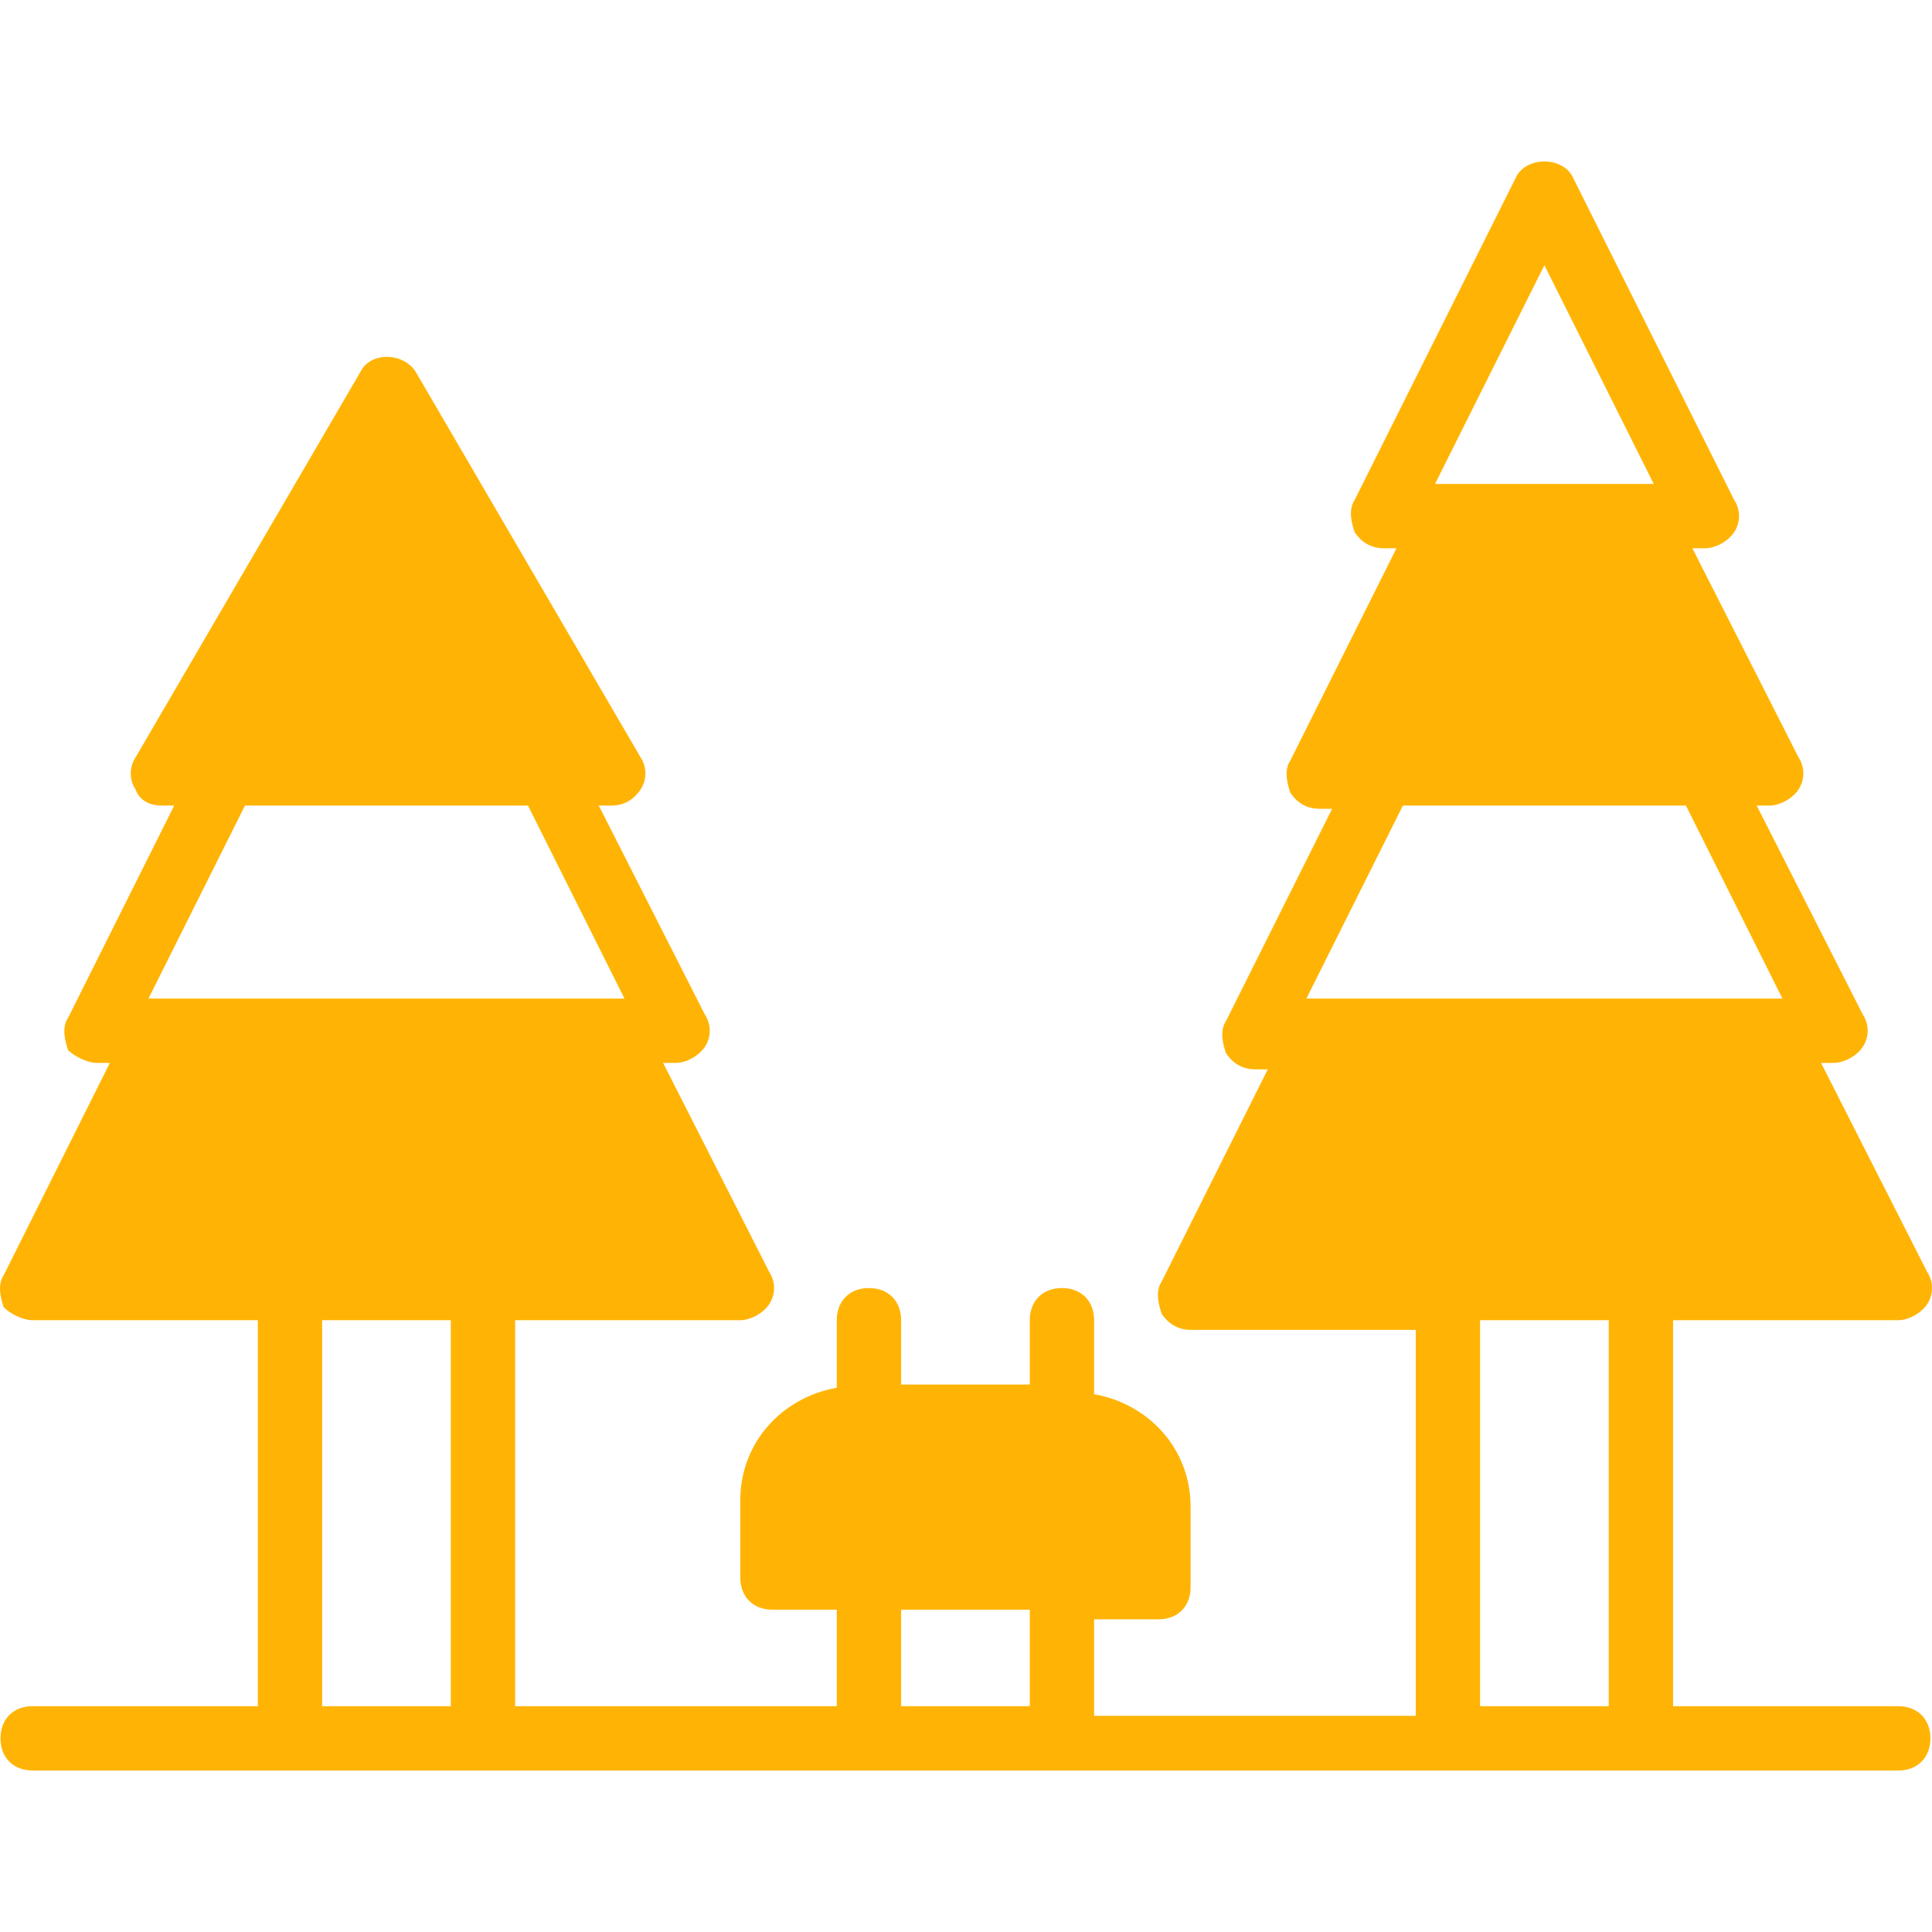
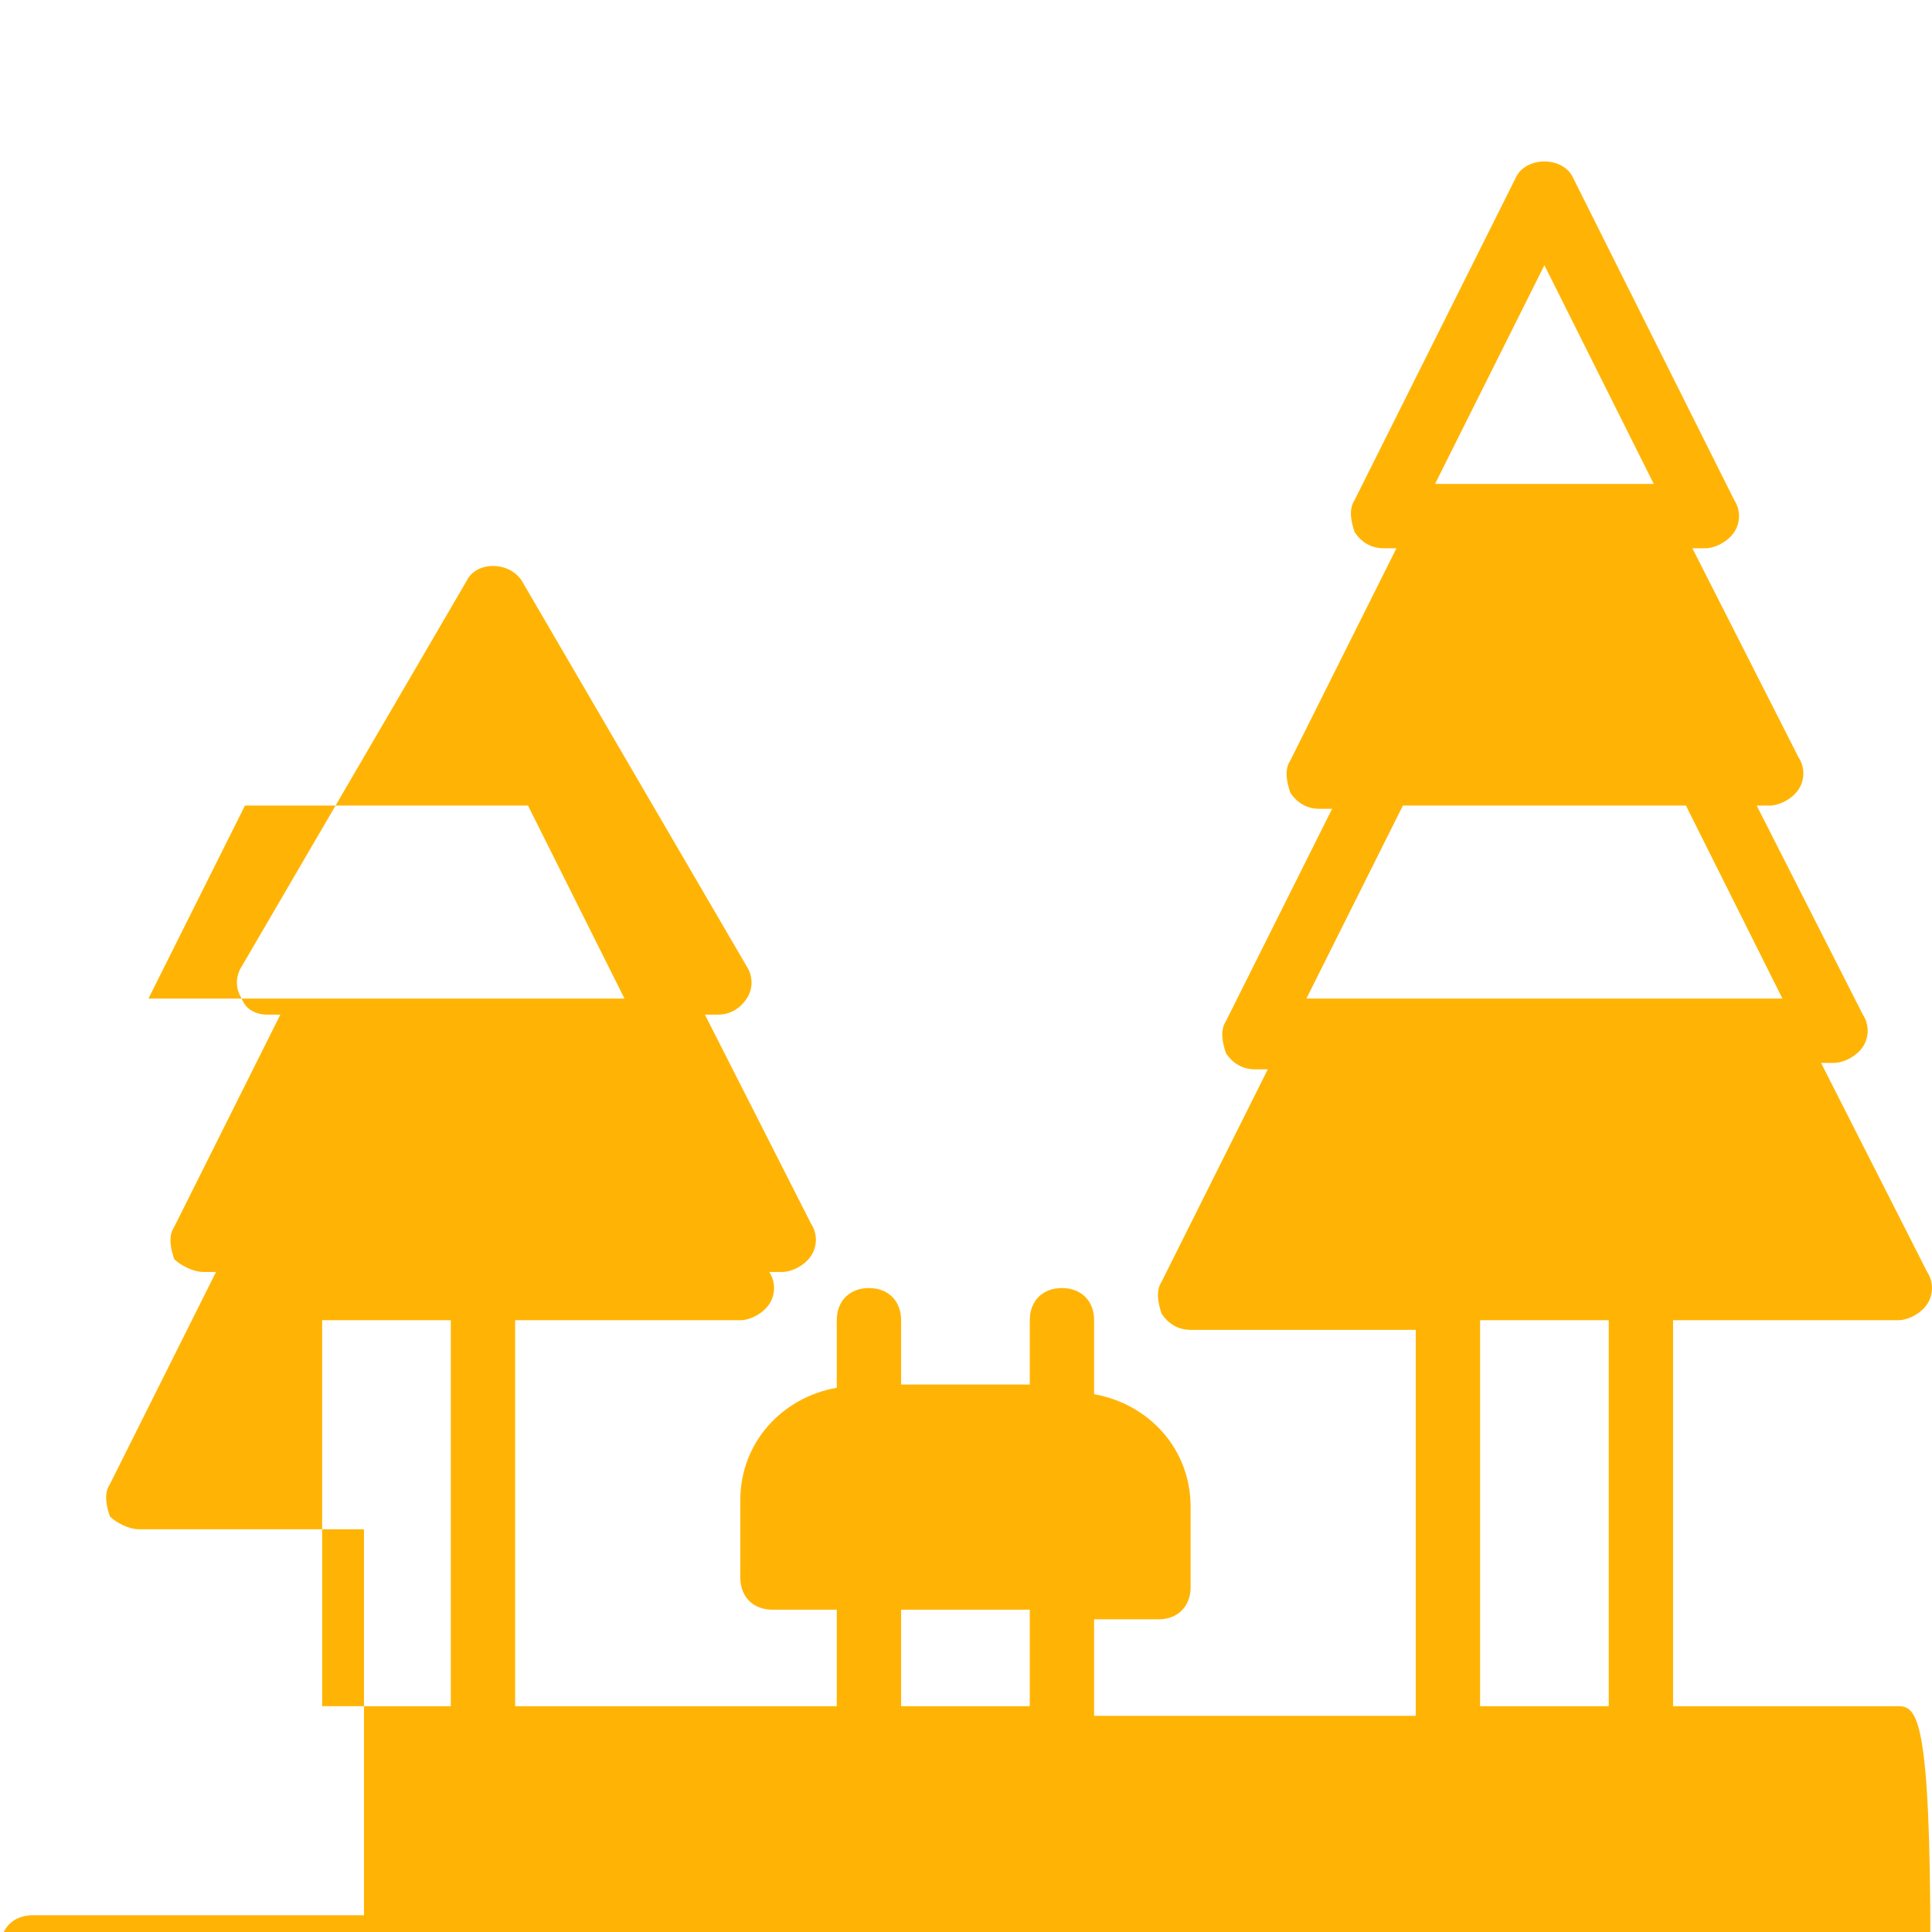
<svg xmlns="http://www.w3.org/2000/svg" fill="#ffb405" height="800px" width="800px" version="1.1" id="Layer_1" viewBox="0 0 512.559 512.559" xml:space="preserve">
  <g id="SVGRepo_bgCarrier" stroke-width="0" />
  <g id="SVGRepo_tracerCarrier" stroke-linecap="round" stroke-linejoin="round" />
  <g id="SVGRepo_iconCarrier">
    <g>
      <g>
-         <path d="M503.599,452.653h-59.733v-102.4h59.733c2.56,0,5.973-1.707,7.68-4.267c1.707-2.56,1.707-5.973,0-8.533l-28.16-55.467 h3.413c2.56,0,5.973-1.707,7.68-4.267s1.707-5.973,0-8.533l-28.16-55.467h3.413c2.56,0,5.973-1.707,7.68-4.267 s1.707-5.973,0-8.533l-28.16-55.467h3.413c2.56,0,5.973-1.707,7.68-4.267s1.707-5.973,0-8.533l-42.667-85.333 c-2.56-5.973-12.8-5.973-15.36,0l-42.667,85.333c-1.707,2.56-0.853,5.973,0,8.533c1.707,2.56,4.267,4.267,7.68,4.267h3.413 l-28.16,56.32c-1.707,2.56-0.853,5.973,0,8.533c1.707,2.56,4.267,4.267,7.68,4.267h3.413l-28.16,56.32 c-1.707,2.56-0.853,5.973,0,8.533c1.707,2.56,4.267,4.267,7.68,4.267h3.413l-28.16,56.32c-1.707,2.56-0.853,5.973,0,8.533 c1.707,2.56,4.267,4.267,7.68,4.267h59.733v102.4h-85.333v-25.6h17.067c5.12,0,8.533-3.413,8.533-8.533v-21.333 c0-15.36-11.093-27.307-25.6-29.867v-19.627c0-5.12-3.413-8.533-8.533-8.533s-8.533,3.413-8.533,8.533v17.067h-34.133v-17.067 c0-5.12-3.413-8.533-8.533-8.533s-8.533,3.413-8.533,8.533v17.92c-14.507,2.56-25.6,14.507-25.6,29.867v20.48 c0,5.12,3.413,8.533,8.533,8.533h17.067v25.6h-85.333v-102.4h59.733c2.56,0,5.973-1.707,7.68-4.267 c1.707-2.56,1.707-5.973,0-8.533l-28.16-55.467h3.413c2.56,0,5.973-1.707,7.68-4.267s1.707-5.973,0-8.533l-28.16-55.467h3.413 c3.413,0,5.973-1.707,7.68-4.267s1.707-5.973,0-8.533l-59.733-102.4c-3.413-5.12-11.947-5.12-14.507,0l-59.733,102.4 c-1.707,2.56-1.707,5.973,0,8.533c0.853,2.56,3.413,4.267,6.827,4.267h3.413l-28.16,56.32c-1.707,2.56-0.853,5.973,0,8.533 c1.707,1.707,5.12,3.413,7.68,3.413h3.413l-28.16,56.32c-1.707,2.56-0.853,5.973,0,8.533c1.707,1.707,5.12,3.413,7.68,3.413 h59.733v102.4H8.665c-5.12,0-8.533,3.413-8.533,8.533c0,5.12,3.413,8.533,8.533,8.533h68.267h51.2h256h51.2h68.267 c5.12,0,8.533-3.413,8.533-8.533C512.132,456.066,508.719,452.653,503.599,452.653z M119.599,452.653H85.465v-102.4h34.133 V452.653z M42.799,264.919h-3.413l25.6-51.2h75.093l25.6,51.2h-3.413H42.799z M273.199,452.653h-34.133v-25.6h34.133V452.653z M409.732,70.359l29.013,58.027h-3.413h-51.2h-3.413L409.732,70.359z M426.799,452.653h-34.133v-102.4h34.133V452.653z M349.999,264.919h-3.413l25.6-51.2h75.093l25.6,51.2h-3.413H349.999z" />
+         <path d="M503.599,452.653h-59.733v-102.4h59.733c2.56,0,5.973-1.707,7.68-4.267c1.707-2.56,1.707-5.973,0-8.533l-28.16-55.467 h3.413c2.56,0,5.973-1.707,7.68-4.267s1.707-5.973,0-8.533l-28.16-55.467h3.413c2.56,0,5.973-1.707,7.68-4.267 s1.707-5.973,0-8.533l-28.16-55.467h3.413c2.56,0,5.973-1.707,7.68-4.267s1.707-5.973,0-8.533l-42.667-85.333 c-2.56-5.973-12.8-5.973-15.36,0l-42.667,85.333c-1.707,2.56-0.853,5.973,0,8.533c1.707,2.56,4.267,4.267,7.68,4.267h3.413 l-28.16,56.32c-1.707,2.56-0.853,5.973,0,8.533c1.707,2.56,4.267,4.267,7.68,4.267h3.413l-28.16,56.32 c-1.707,2.56-0.853,5.973,0,8.533c1.707,2.56,4.267,4.267,7.68,4.267h3.413l-28.16,56.32c-1.707,2.56-0.853,5.973,0,8.533 c1.707,2.56,4.267,4.267,7.68,4.267h59.733v102.4h-85.333v-25.6h17.067c5.12,0,8.533-3.413,8.533-8.533v-21.333 c0-15.36-11.093-27.307-25.6-29.867v-19.627c0-5.12-3.413-8.533-8.533-8.533s-8.533,3.413-8.533,8.533v17.067h-34.133v-17.067 c0-5.12-3.413-8.533-8.533-8.533s-8.533,3.413-8.533,8.533v17.92c-14.507,2.56-25.6,14.507-25.6,29.867v20.48 c0,5.12,3.413,8.533,8.533,8.533h17.067v25.6h-85.333v-102.4h59.733c2.56,0,5.973-1.707,7.68-4.267 c1.707-2.56,1.707-5.973,0-8.533h3.413c2.56,0,5.973-1.707,7.68-4.267s1.707-5.973,0-8.533l-28.16-55.467h3.413 c3.413,0,5.973-1.707,7.68-4.267s1.707-5.973,0-8.533l-59.733-102.4c-3.413-5.12-11.947-5.12-14.507,0l-59.733,102.4 c-1.707,2.56-1.707,5.973,0,8.533c0.853,2.56,3.413,4.267,6.827,4.267h3.413l-28.16,56.32c-1.707,2.56-0.853,5.973,0,8.533 c1.707,1.707,5.12,3.413,7.68,3.413h3.413l-28.16,56.32c-1.707,2.56-0.853,5.973,0,8.533c1.707,1.707,5.12,3.413,7.68,3.413 h59.733v102.4H8.665c-5.12,0-8.533,3.413-8.533,8.533c0,5.12,3.413,8.533,8.533,8.533h68.267h51.2h256h51.2h68.267 c5.12,0,8.533-3.413,8.533-8.533C512.132,456.066,508.719,452.653,503.599,452.653z M119.599,452.653H85.465v-102.4h34.133 V452.653z M42.799,264.919h-3.413l25.6-51.2h75.093l25.6,51.2h-3.413H42.799z M273.199,452.653h-34.133v-25.6h34.133V452.653z M409.732,70.359l29.013,58.027h-3.413h-51.2h-3.413L409.732,70.359z M426.799,452.653h-34.133v-102.4h34.133V452.653z M349.999,264.919h-3.413l25.6-51.2h75.093l25.6,51.2h-3.413H349.999z" />
      </g>
    </g>
  </g>
</svg>